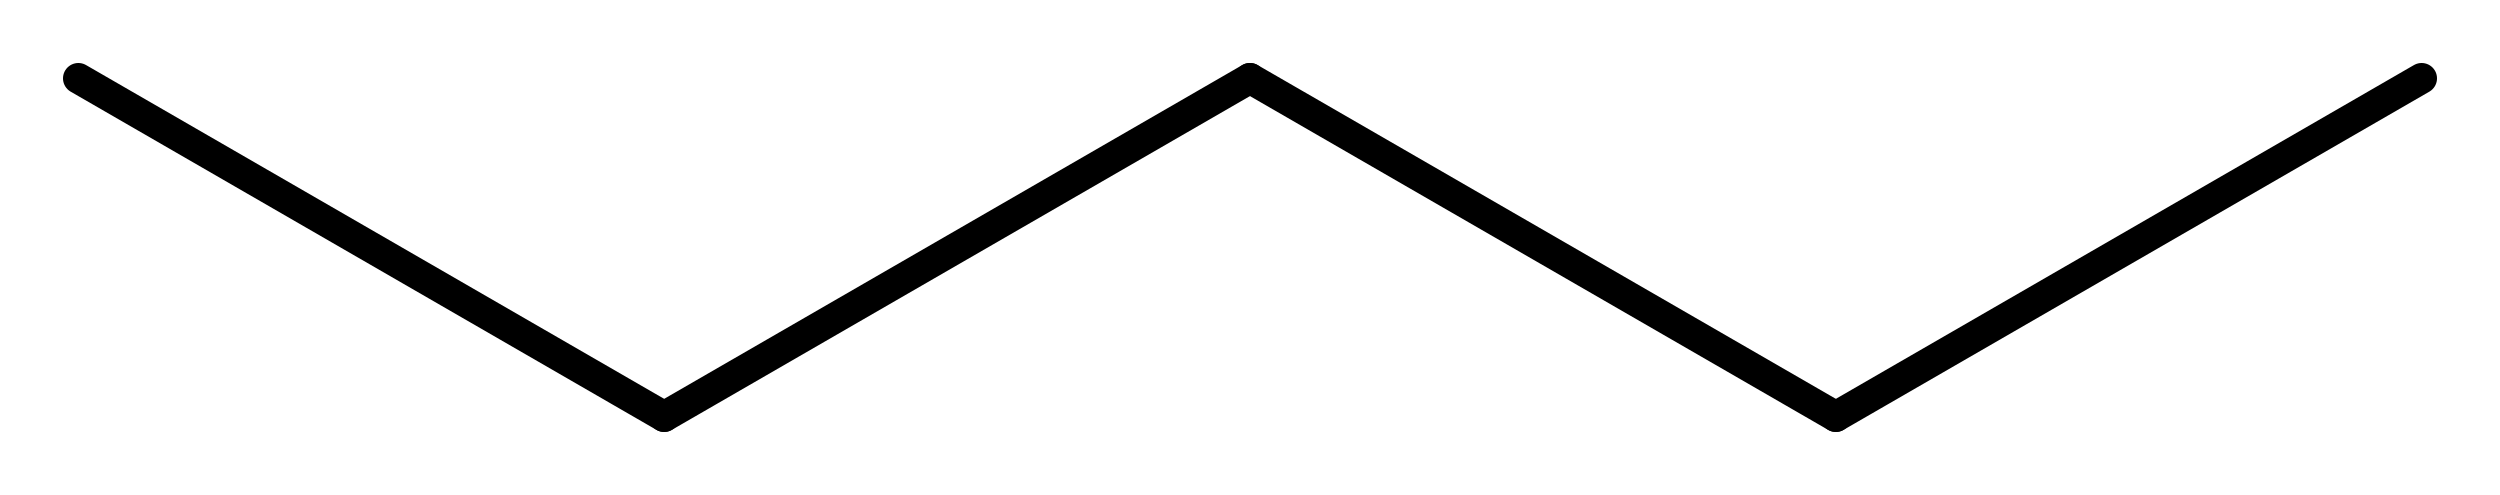
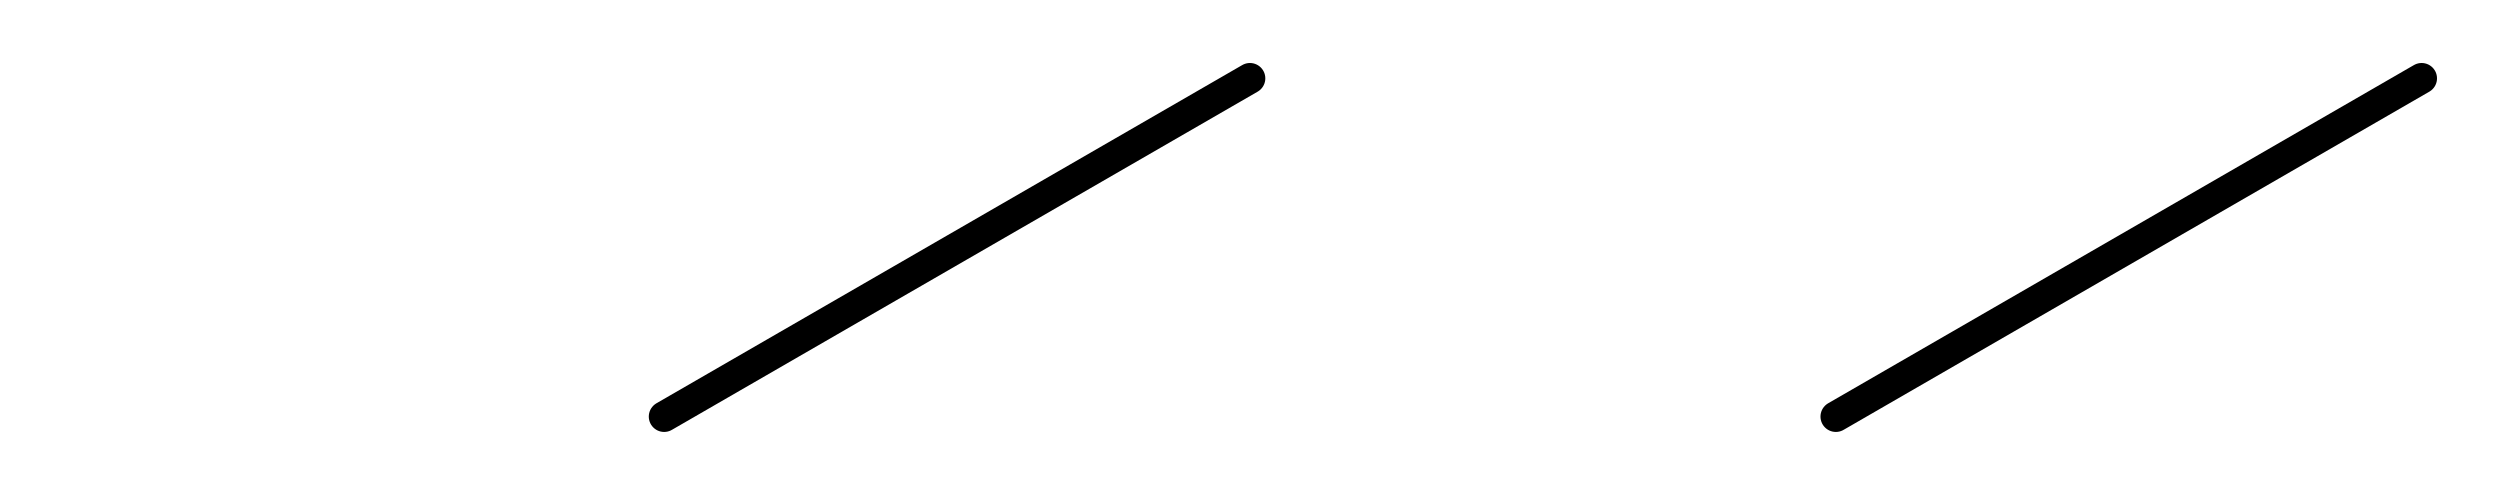
<svg xmlns="http://www.w3.org/2000/svg" version="1.2" width="24.407mm" height="4.832mm" viewBox="0 0 24.407 4.832">
  <desc>Generated by the Chemistry Development Kit (http://github.com/cdk)</desc>
  <g stroke-linecap="round" stroke-linejoin="round" stroke="#000000" stroke-width=".3">
-     <rect x=".0" y=".0" width="25.0" height="5.0" fill="#FFFFFF" stroke="none" />
    <g id="mol1" class="mol">
-       <line id="mol1bnd1" class="bond" x1=".765" y1=".765" x2="6.484" y2="4.067" />
      <line id="mol1bnd2" class="bond" x1="6.484" y1="4.067" x2="12.203" y2=".765" />
-       <line id="mol1bnd3" class="bond" x1="12.203" y1=".765" x2="17.923" y2="4.067" />
      <line id="mol1bnd4" class="bond" x1="17.923" y1="4.067" x2="23.642" y2=".765" />
    </g>
  </g>
</svg>